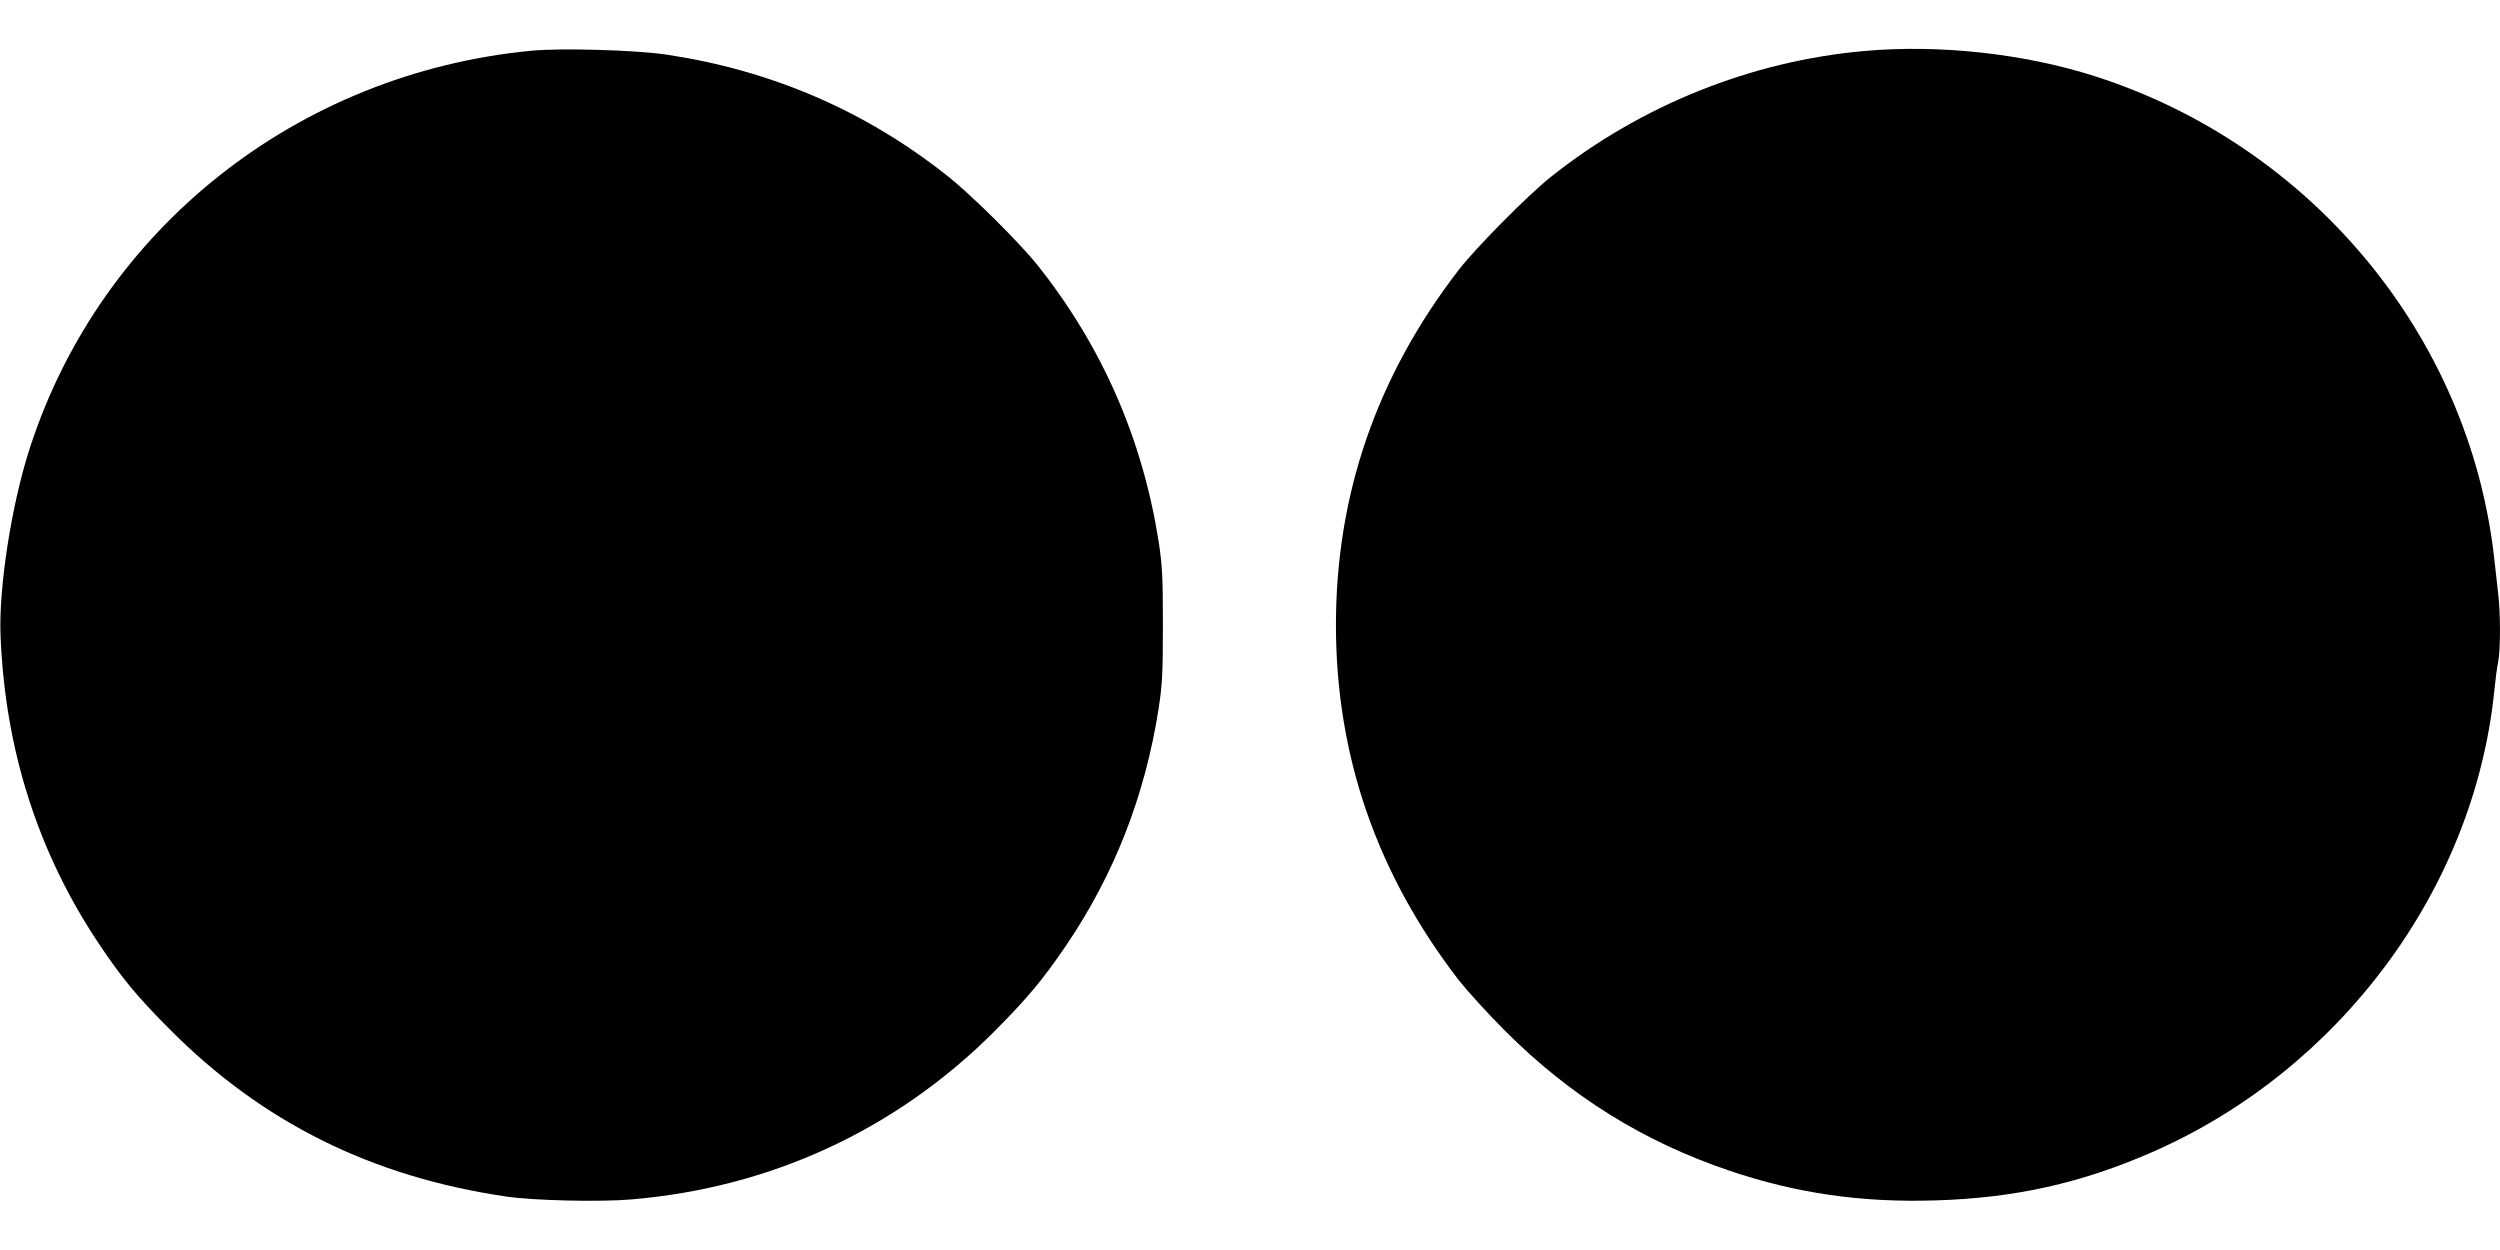
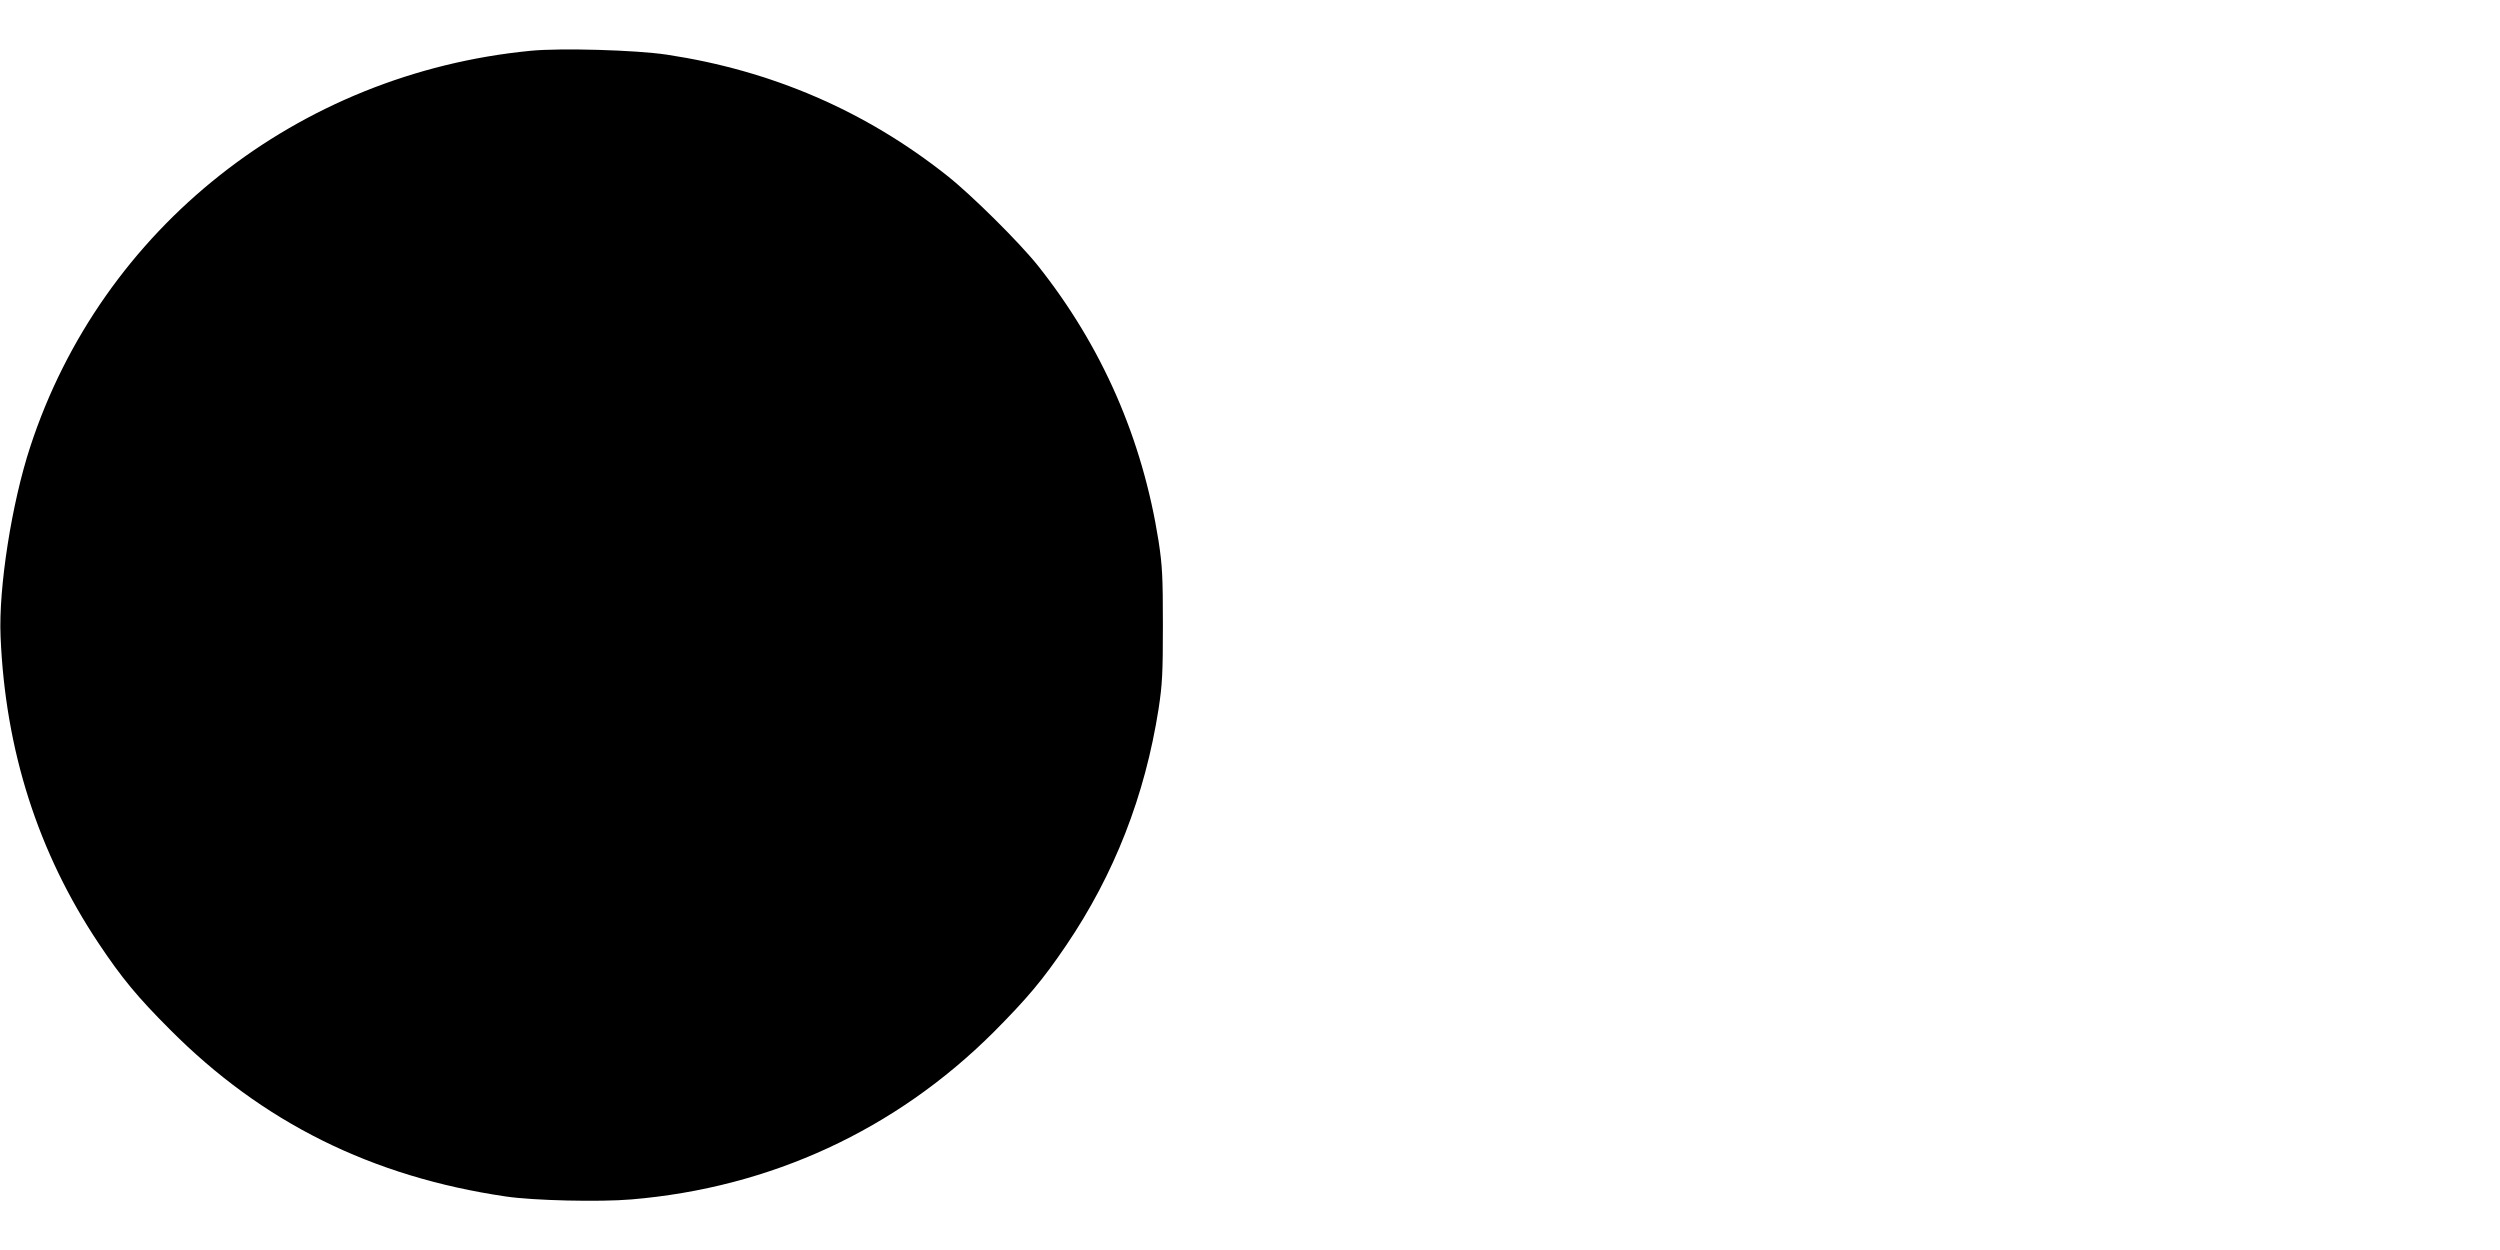
<svg xmlns="http://www.w3.org/2000/svg" version="1.0" width="1280pt" height="640pt" viewBox="0 0 1280 640" preserveAspectRatio="xMidYMid meet">
  <g transform="translate(0,640) scale(0.1,-0.1)" fill="#000000" stroke="none">
    <path d="M2717 6140 c-1194 -116 -2196 -908 -2562 -2027 -95 -289 -163 -722 -152 -973 24 -580 191 -1104 502 -1570 118 -177 198 -274 365 -441 472 -475 1033 -754 1720 -855 141 -21 481 -29 643 -15 713 60 1352 356 1853 855 174 175 253 269 373 446 246 363 403 764 473 1211 19 125 22 182 22 429 0 247 -3 304 -22 429 -83 526 -290 998 -618 1411 -96 120 -340 362 -464 460 -420 333 -899 539 -1435 620 -158 24 -545 35 -698 20z" />
-     <path d="M9547 6139 c-580 -51 -1146 -278 -1607 -645 -118 -94 -381 -360 -470 -474 -420 -544 -630 -1150 -630 -1820 0 -670 209 -1274 630 -1820 41 -52 148 -170 239 -261 334 -333 707 -565 1146 -713 343 -116 676 -164 1055 -152 405 12 746 88 1109 247 959 420 1645 1342 1751 2354 6 61 15 132 21 158 12 63 12 252 -1 353 -5 43 -14 124 -20 179 -128 1136 -936 2110 -2045 2465 -363 116 -795 163 -1178 129z" />
  </g>
</svg>